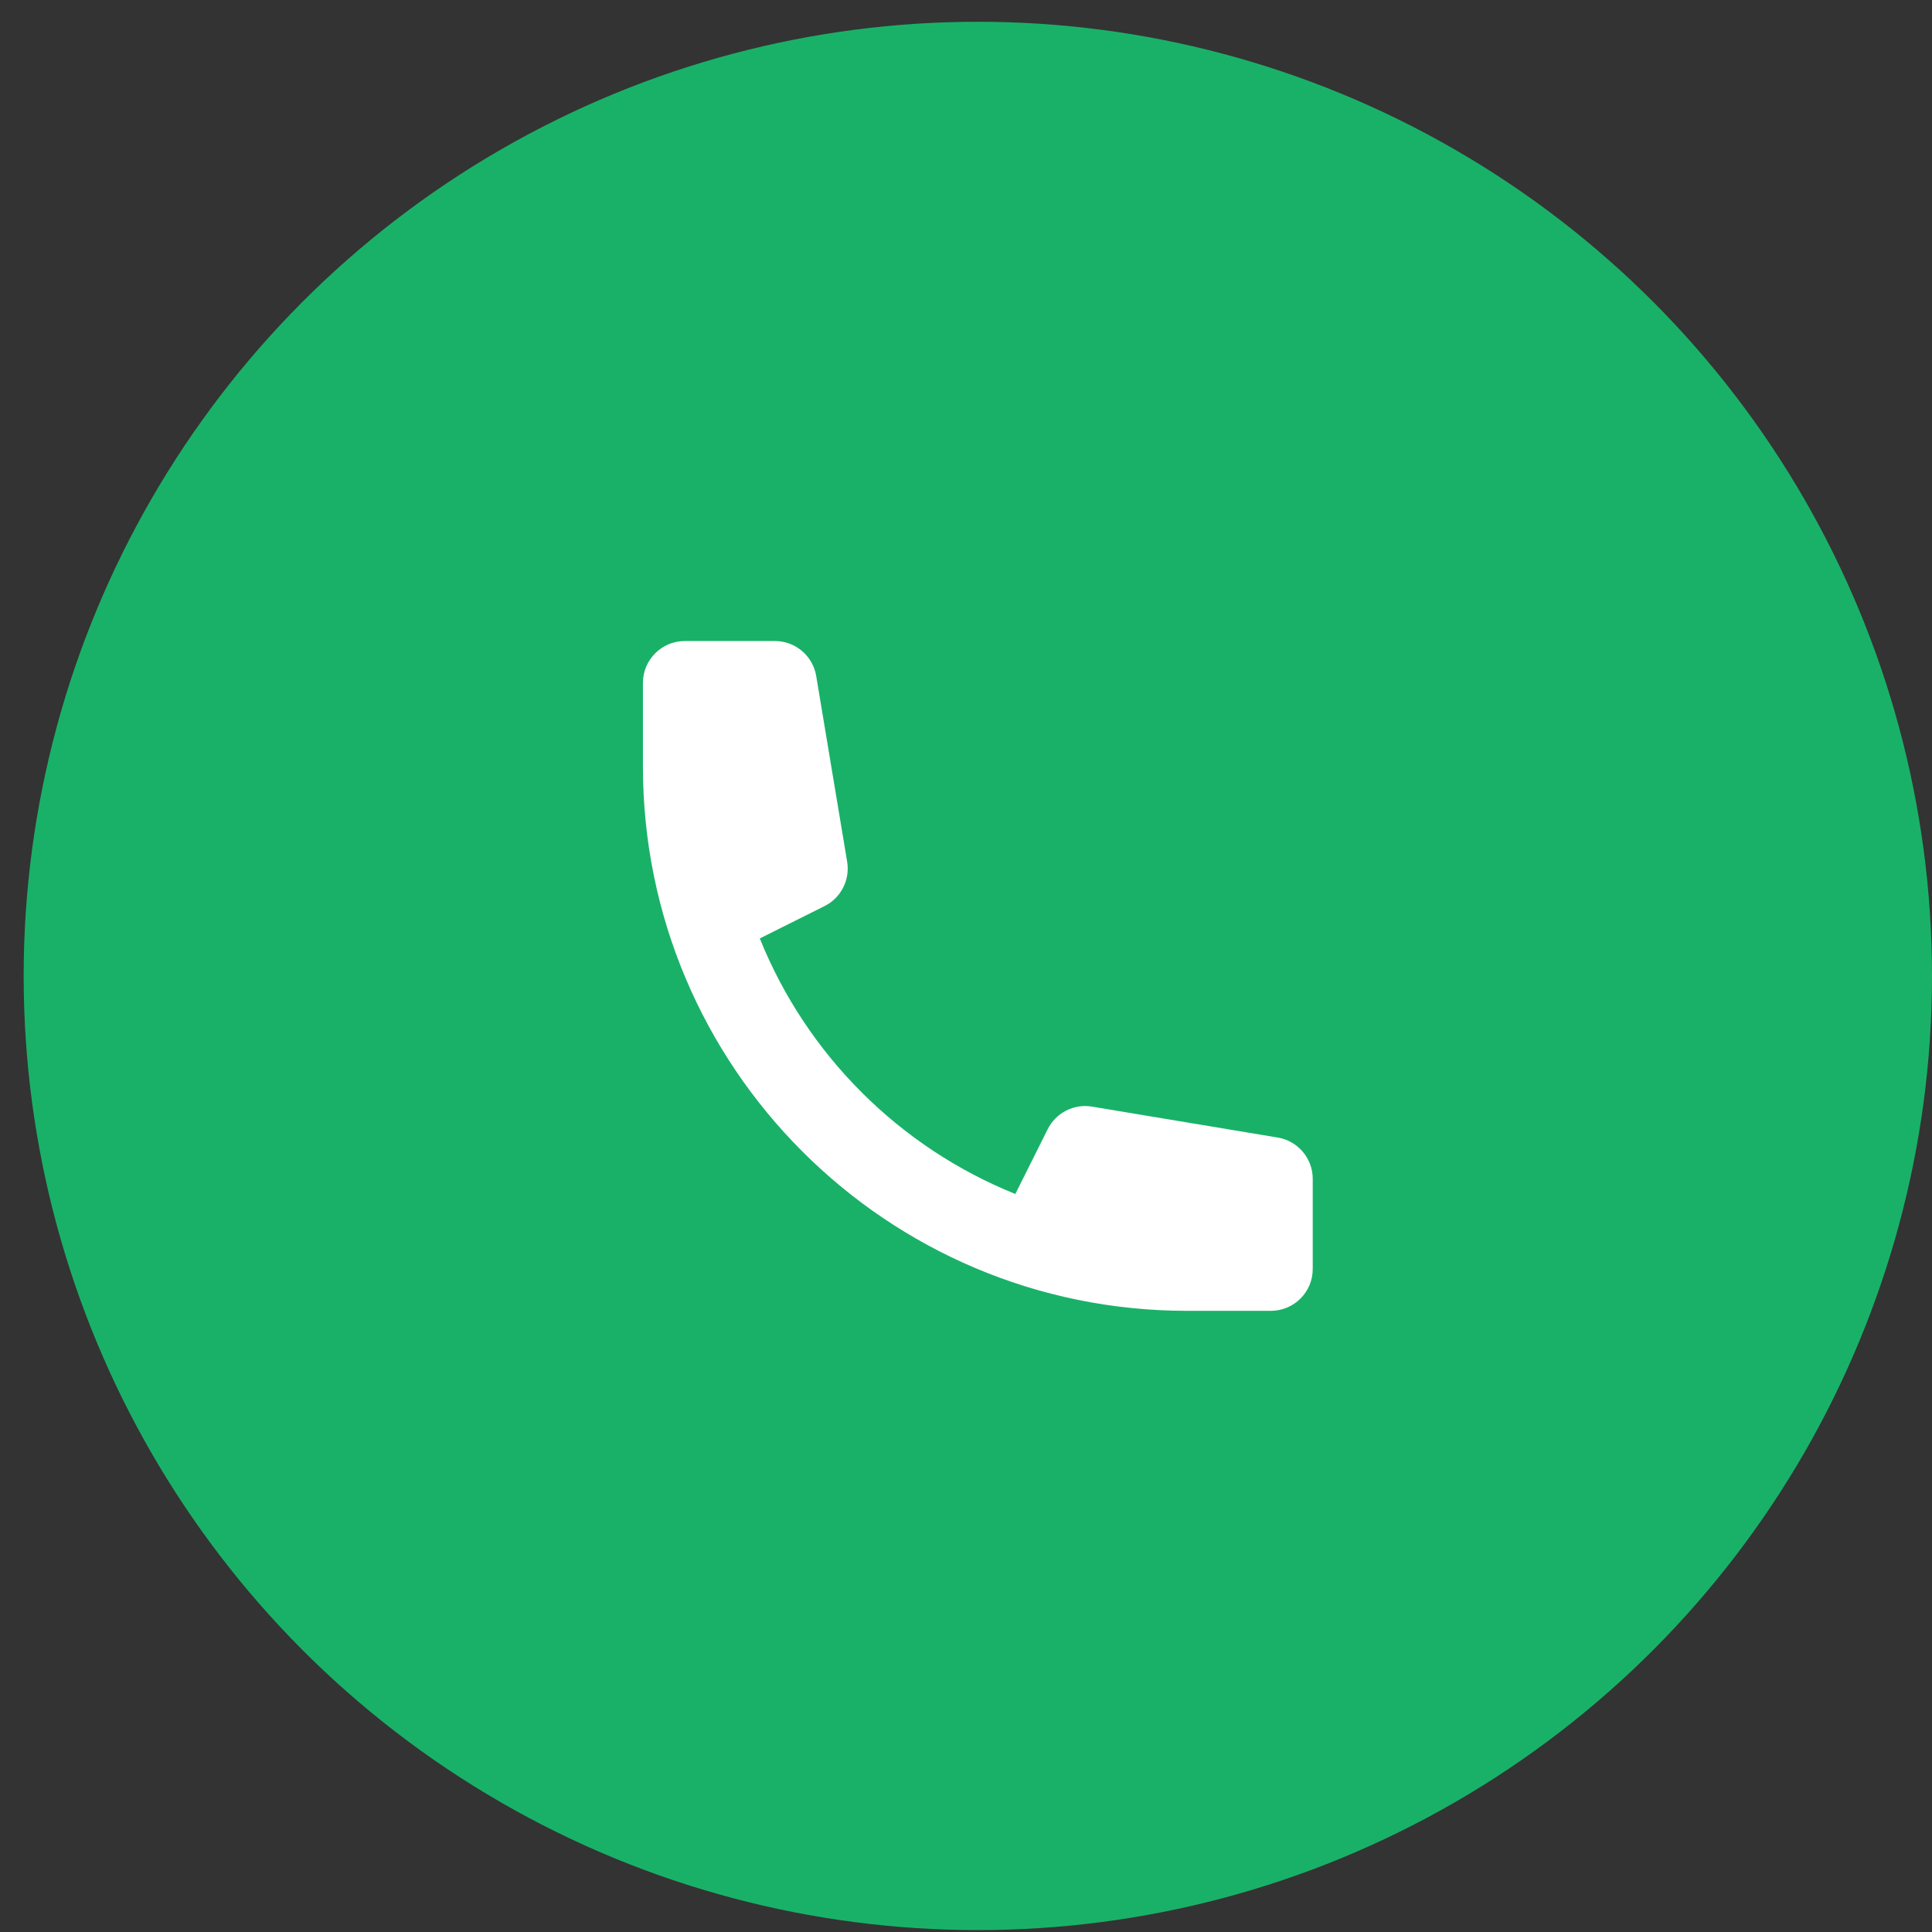
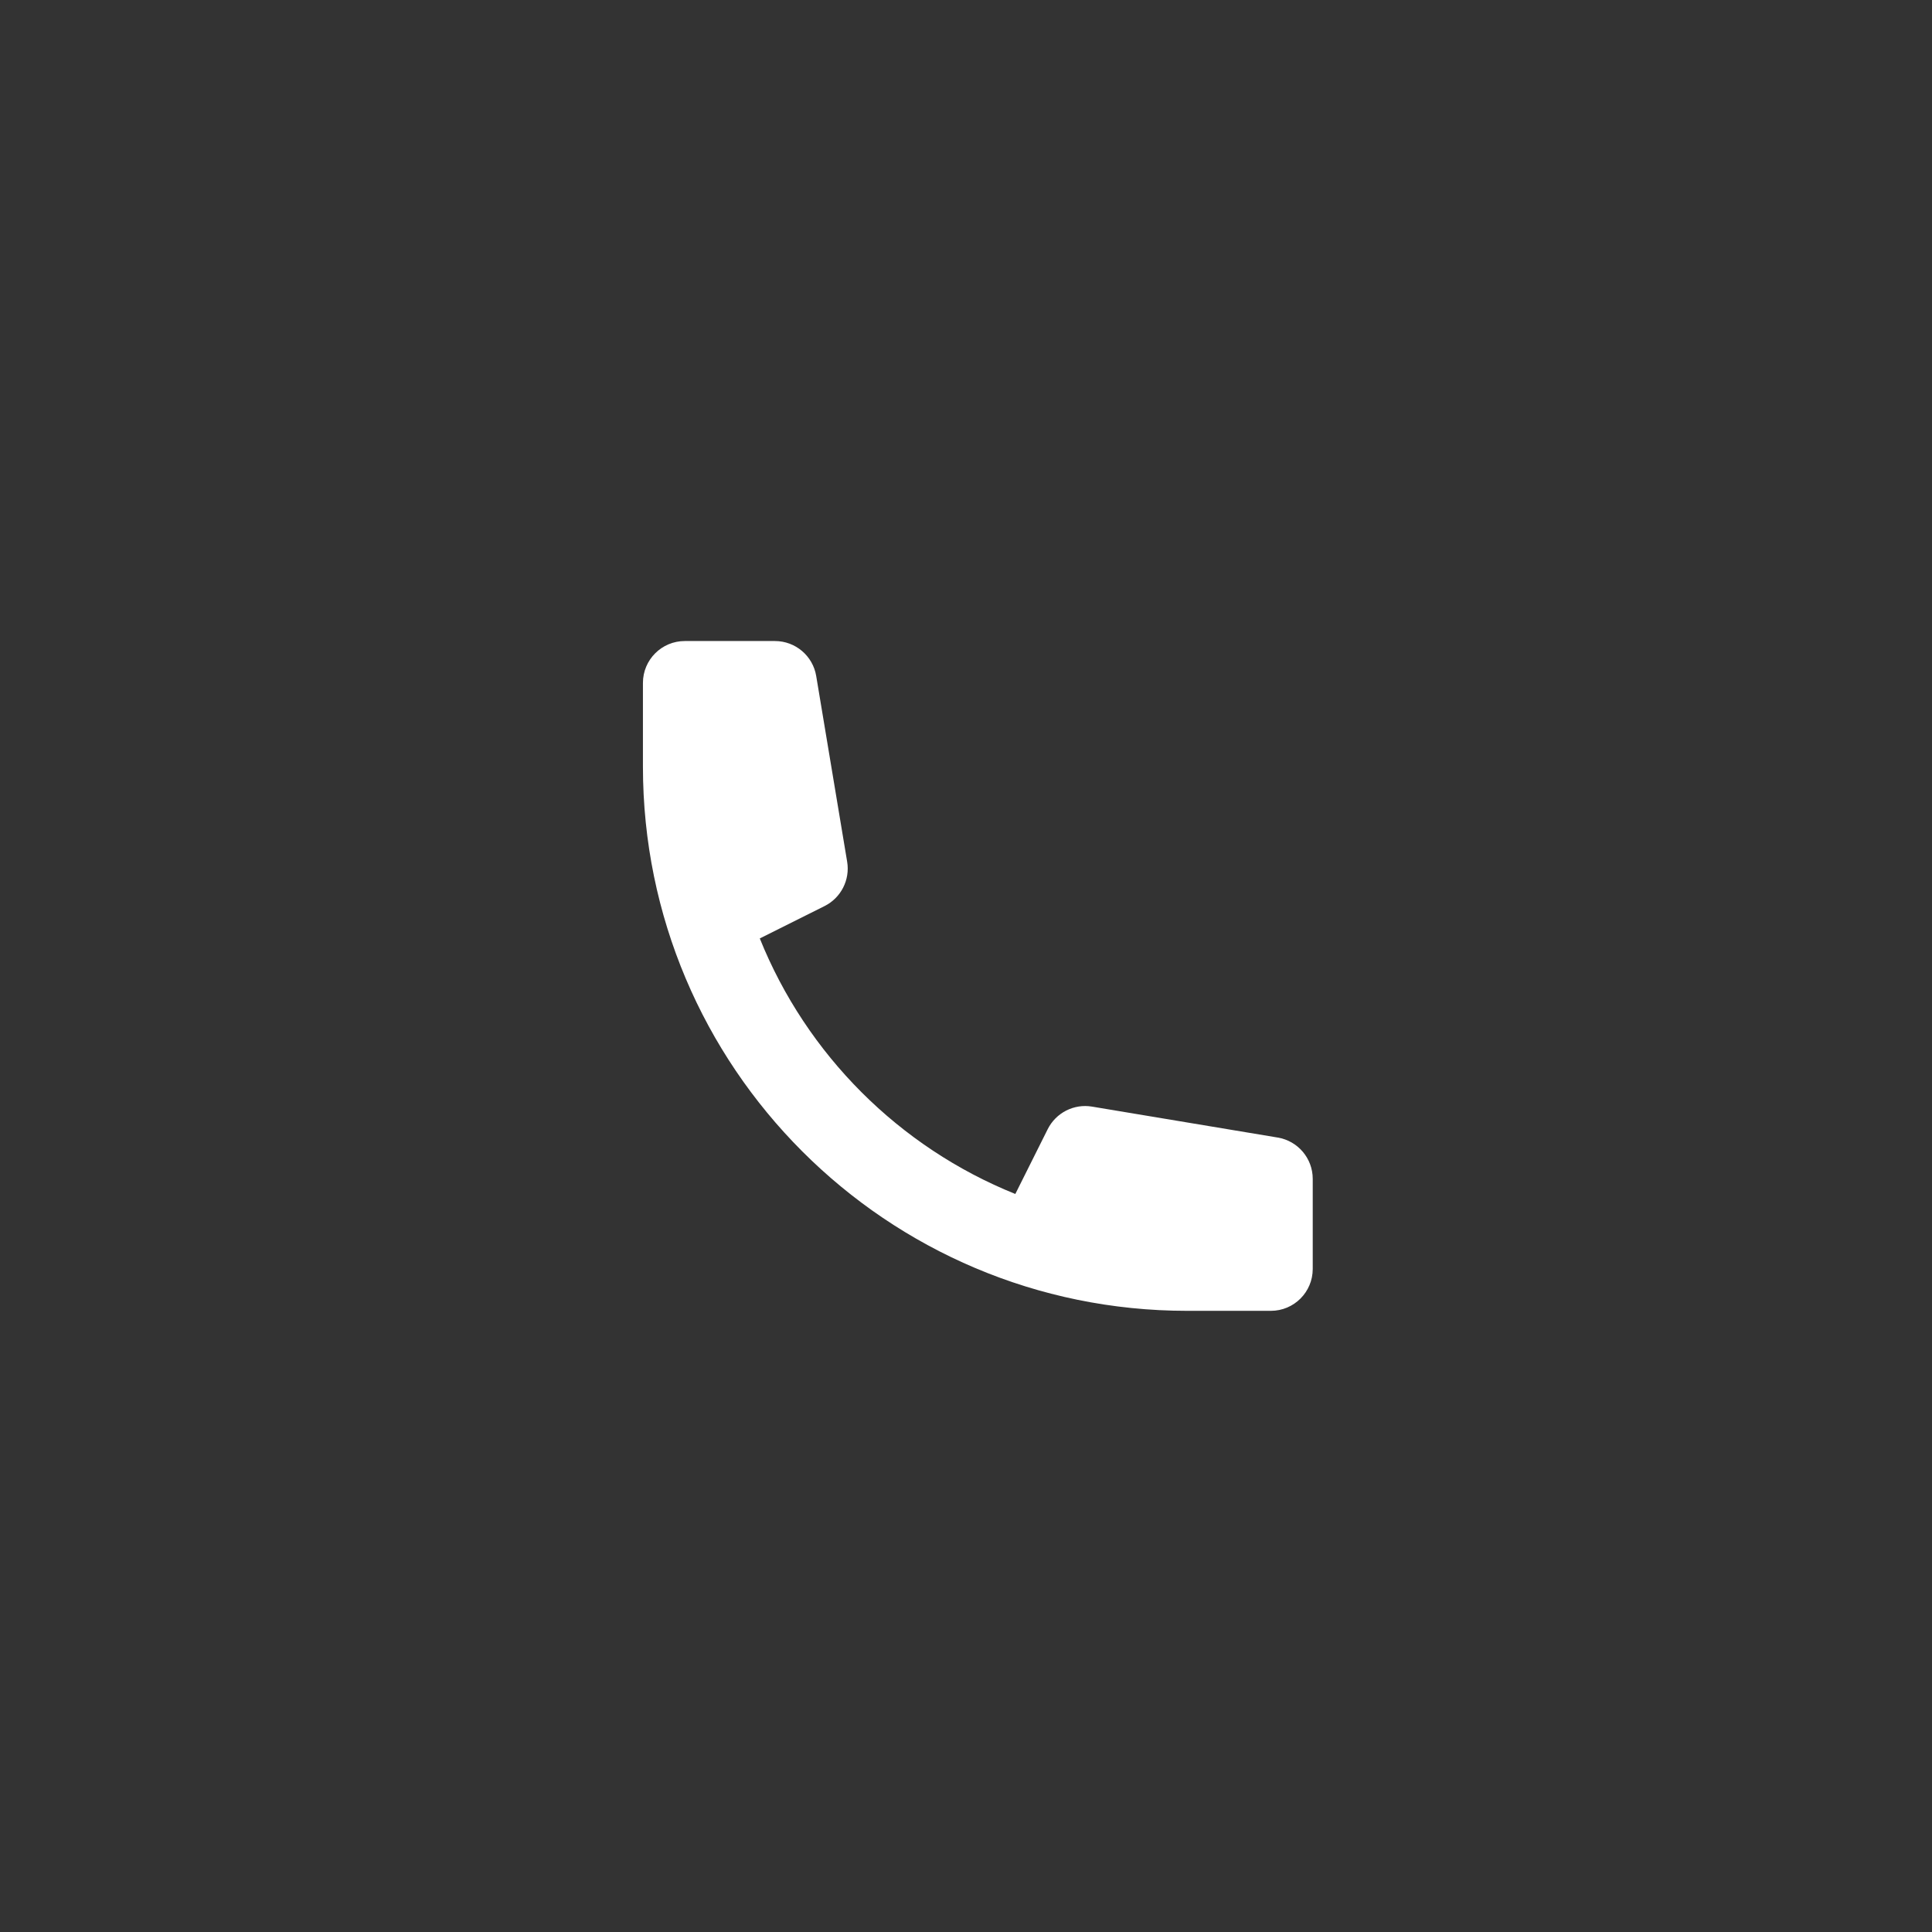
<svg xmlns="http://www.w3.org/2000/svg" width="64" height="64" viewBox="0 0 64 64" fill="none">
  <rect x="0" y="0" width="64" height="64" fill="#333333" stroke="none" />
-   <circle cx="32.392" cy="32.329" r="31.608" fill="#19B168" />
  <path d="M21.298 22.622C21.298 21.856 21.919 21.235 22.685 21.235H25.67C26.348 21.235 26.927 21.725 27.038 22.394L28.063 28.545C28.163 29.146 27.86 29.741 27.316 30.014L25.169 31.087C26.717 34.934 29.787 38.004 33.634 39.552L34.707 37.405C34.98 36.861 35.575 36.557 36.175 36.658L42.327 37.683C42.995 37.794 43.486 38.373 43.486 39.051V42.036C43.486 42.802 42.865 43.423 42.099 43.423H39.325C29.369 43.423 21.298 35.352 21.298 25.395V22.622Z" fill="white" />
</svg>